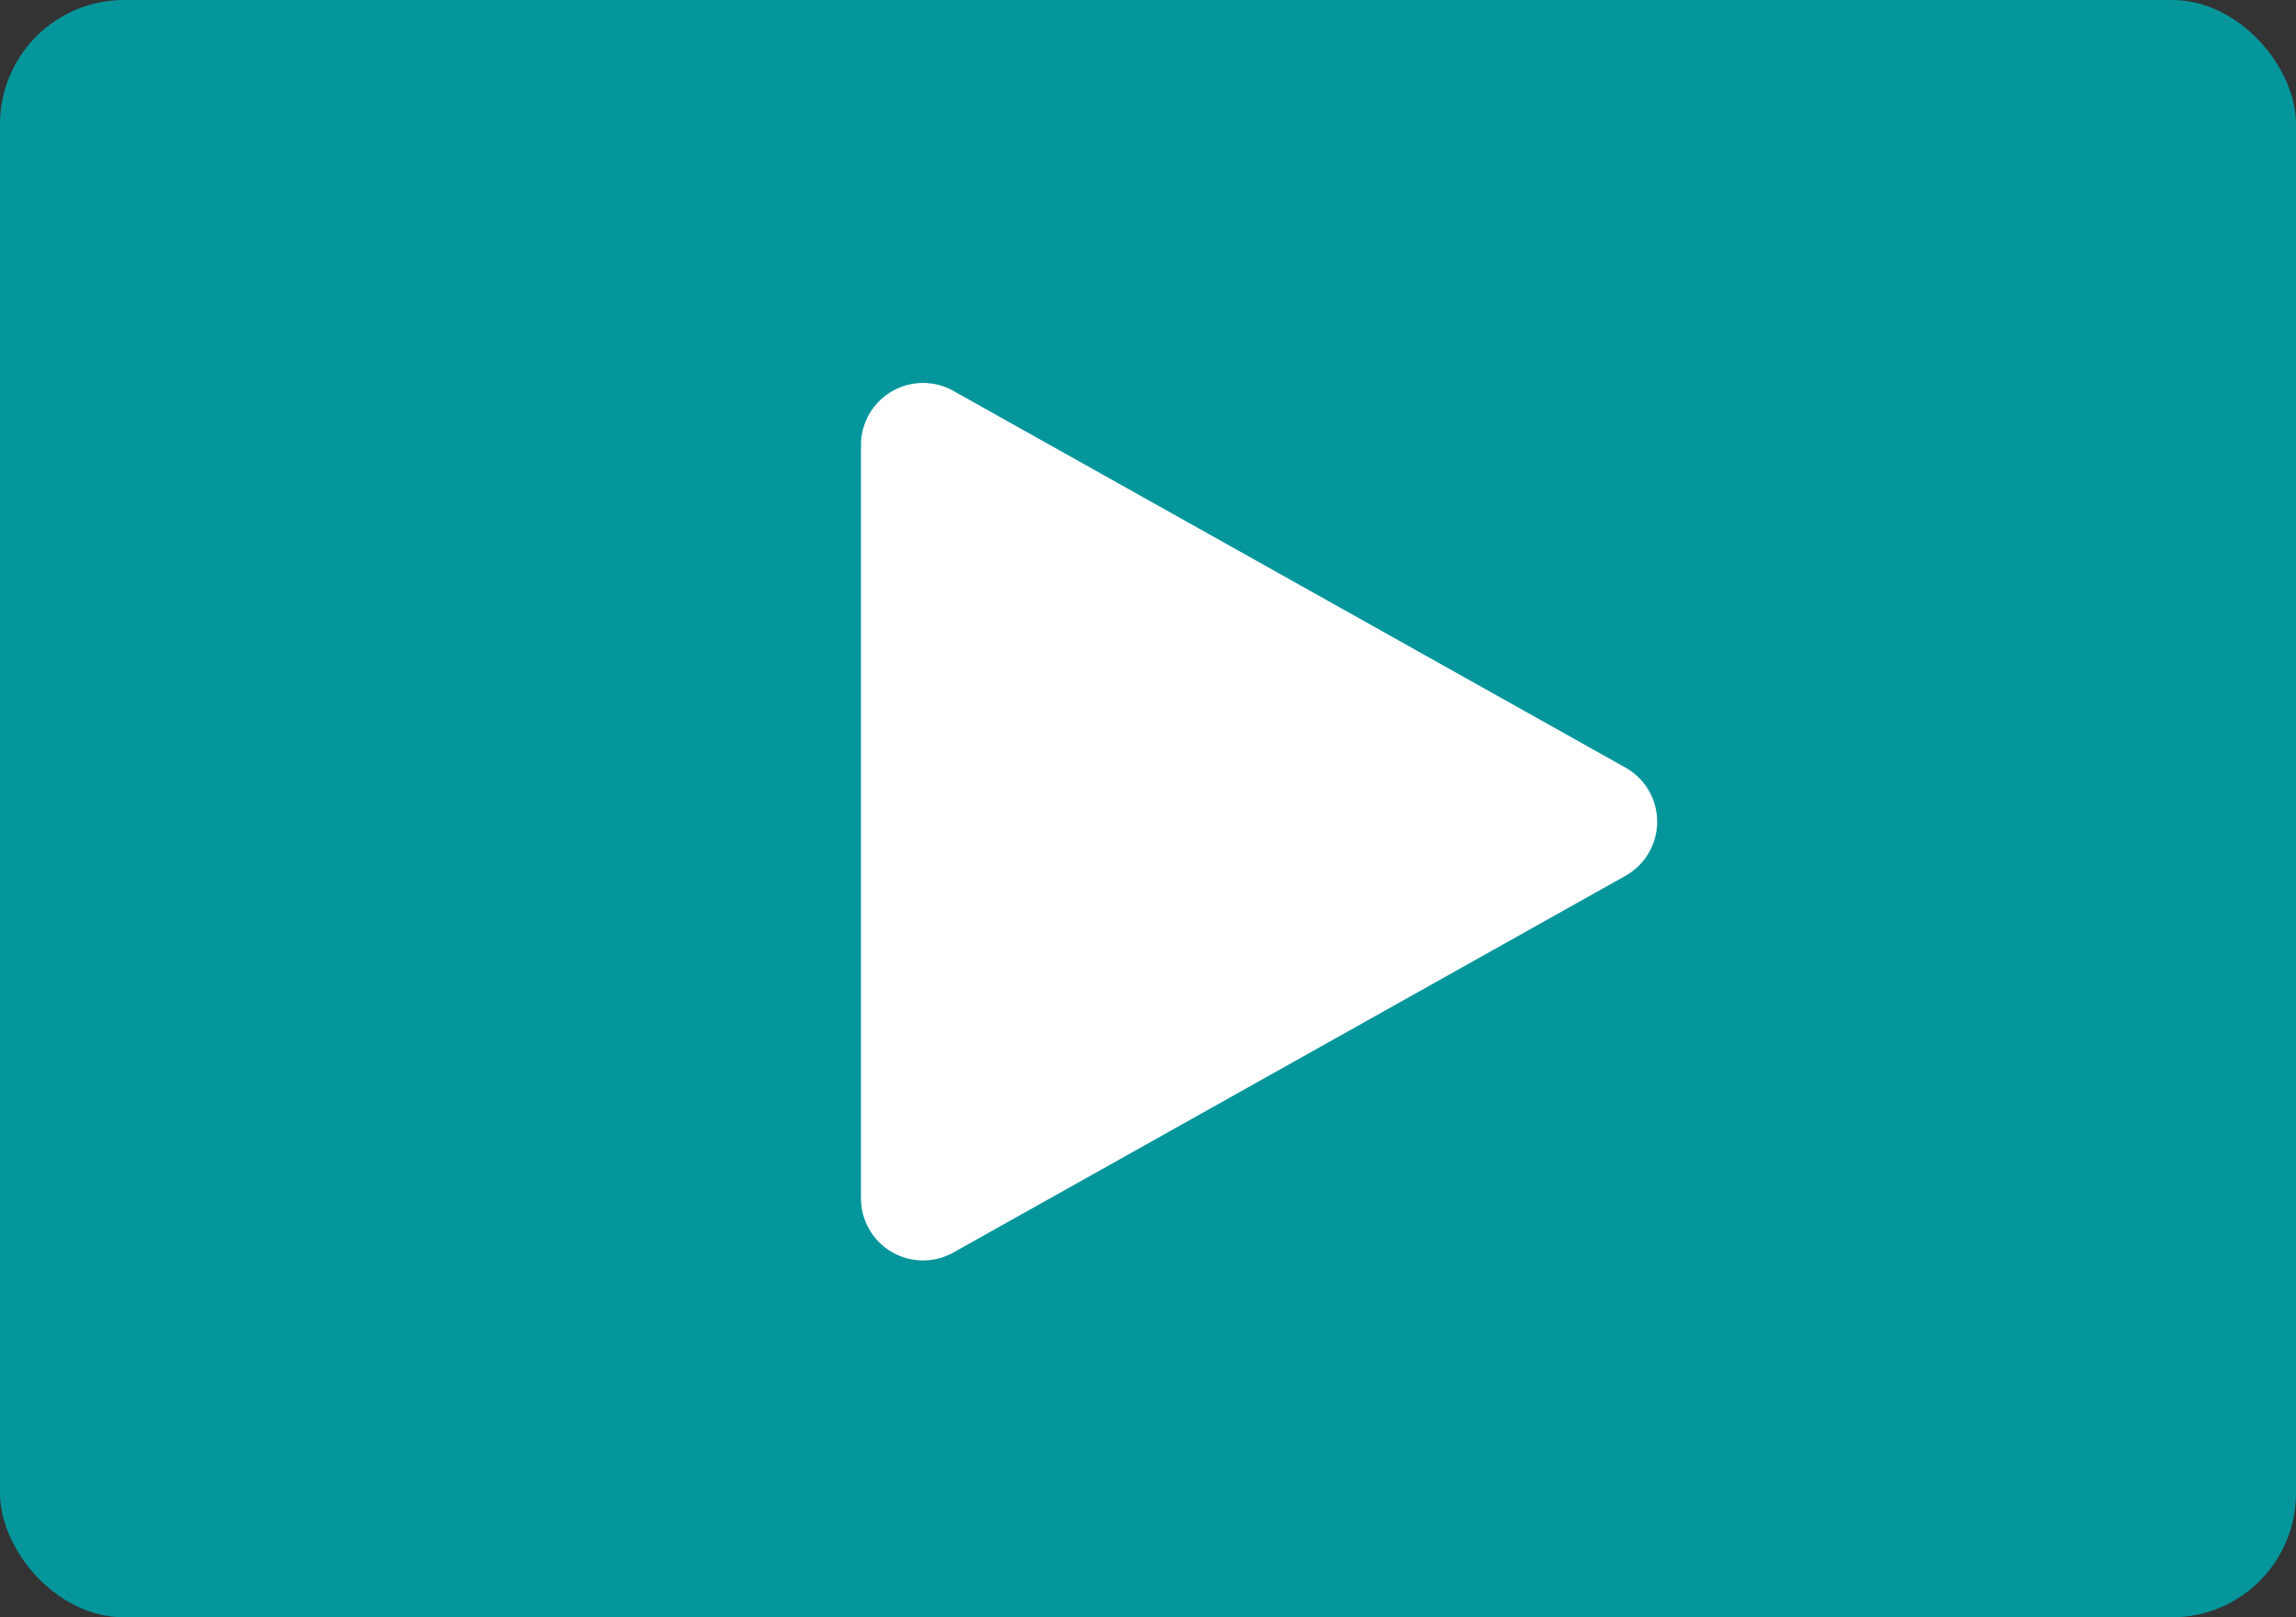
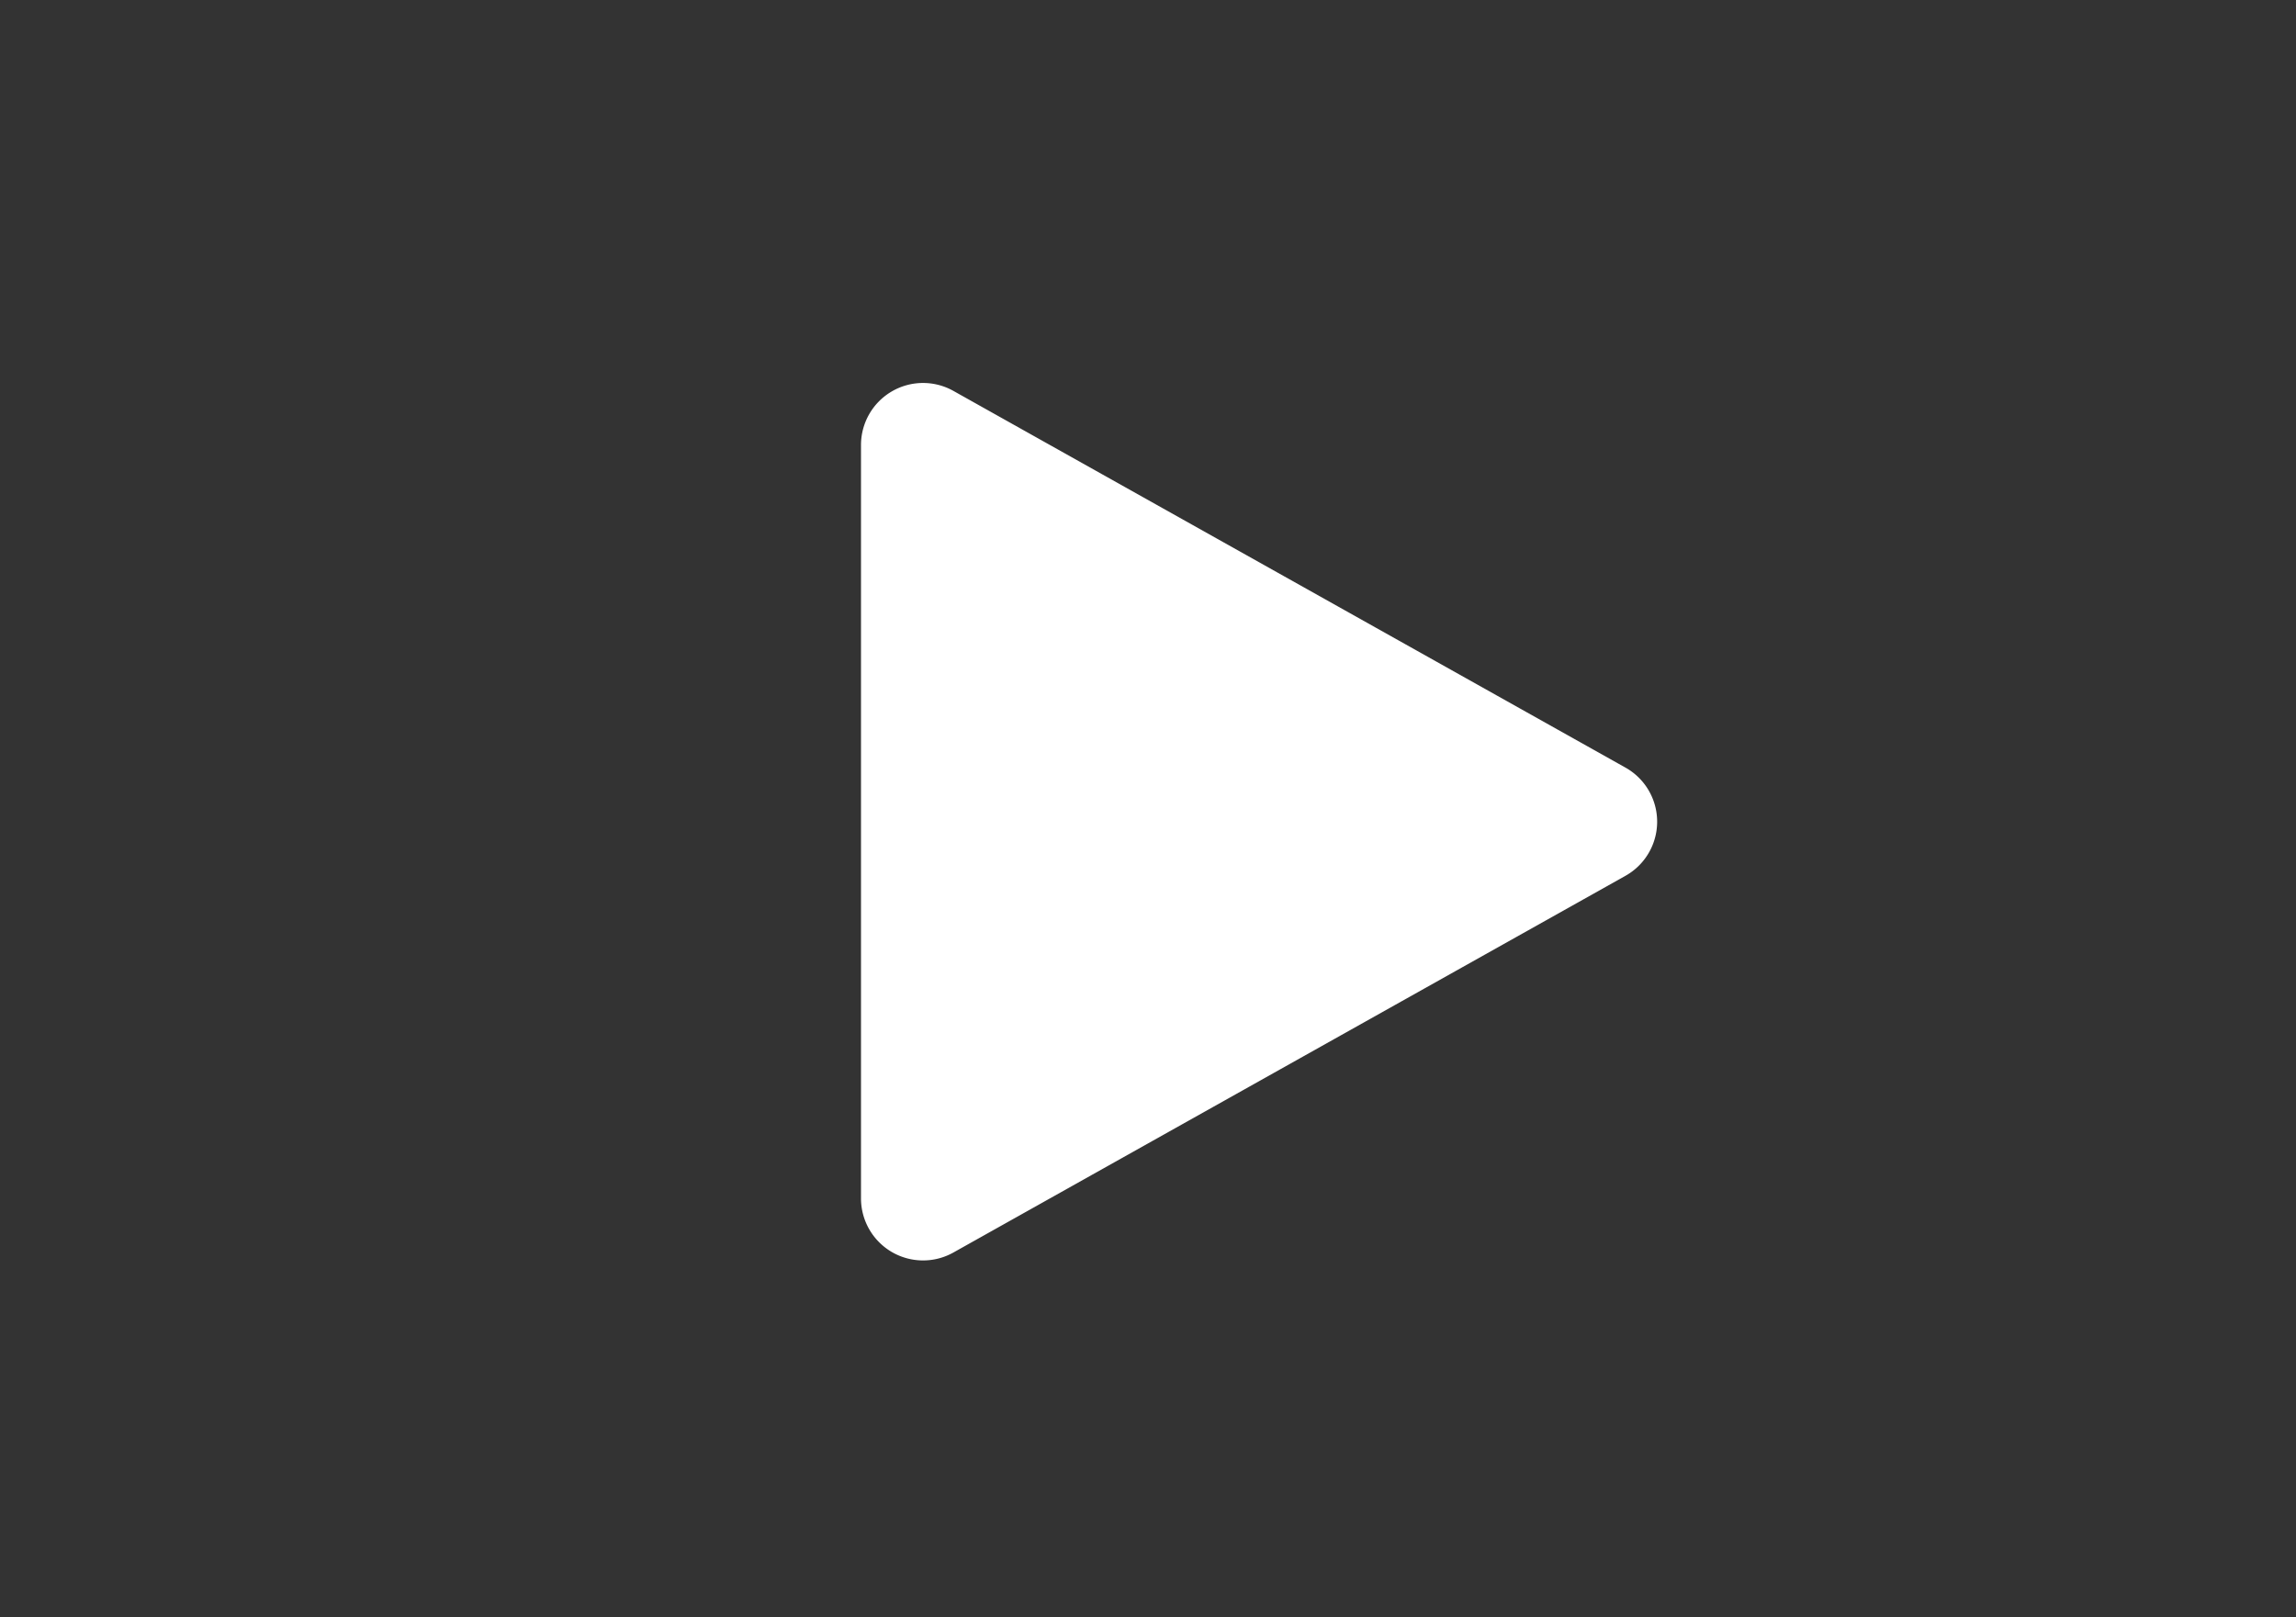
<svg xmlns="http://www.w3.org/2000/svg" width="74" height="52.136" viewBox="0 0 74 52.136">
  <rect x="0" y="0" width="74" height="52.136" fill="#333333" stroke="none" />
-   <rect data-name="Rectangle 1898" width="74" height="52.136" rx="4" style="fill:#00a1a8;opacity:.9" />
  <path data-name="Polygone 3" d="M13.812 3.112a2 2 0 0 1 3.489 0l12.143 21.66A2 2 0 0 1 27.7 27.75H3.414a2 2 0 0 1-1.745-2.978z" transform="rotate(90 22.284 33.216)" style="fill:#fff" />
</svg>